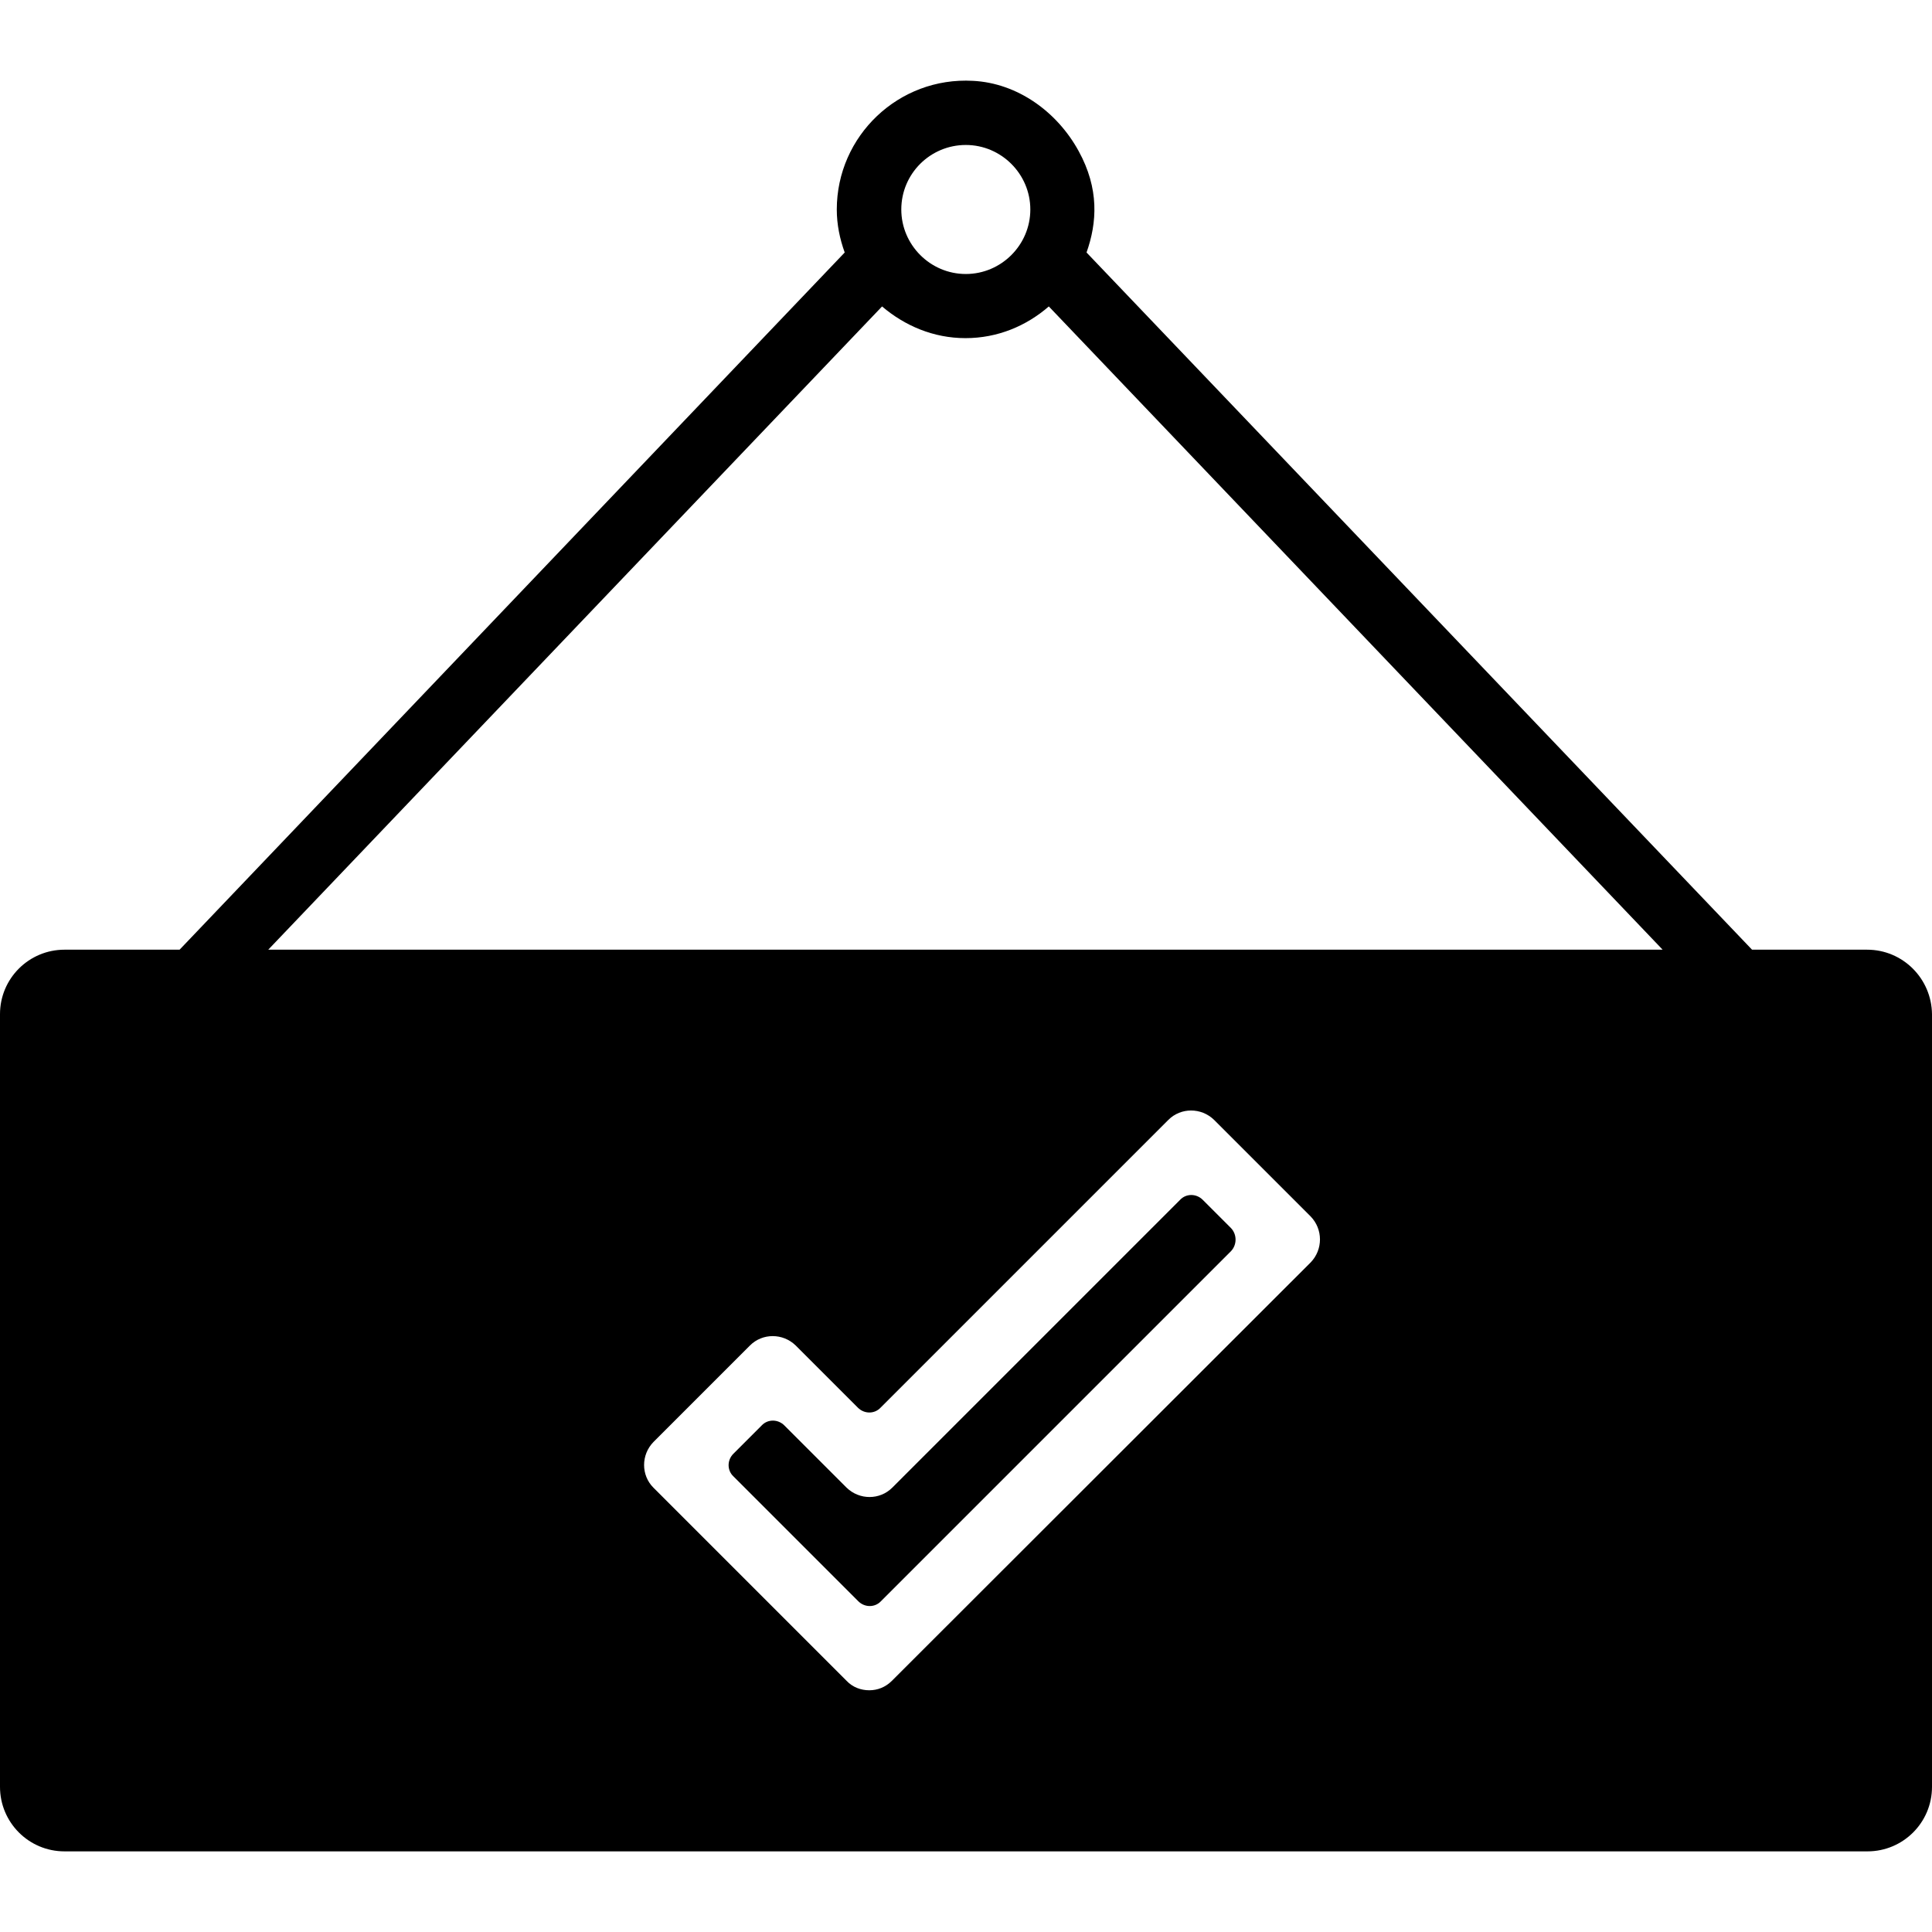
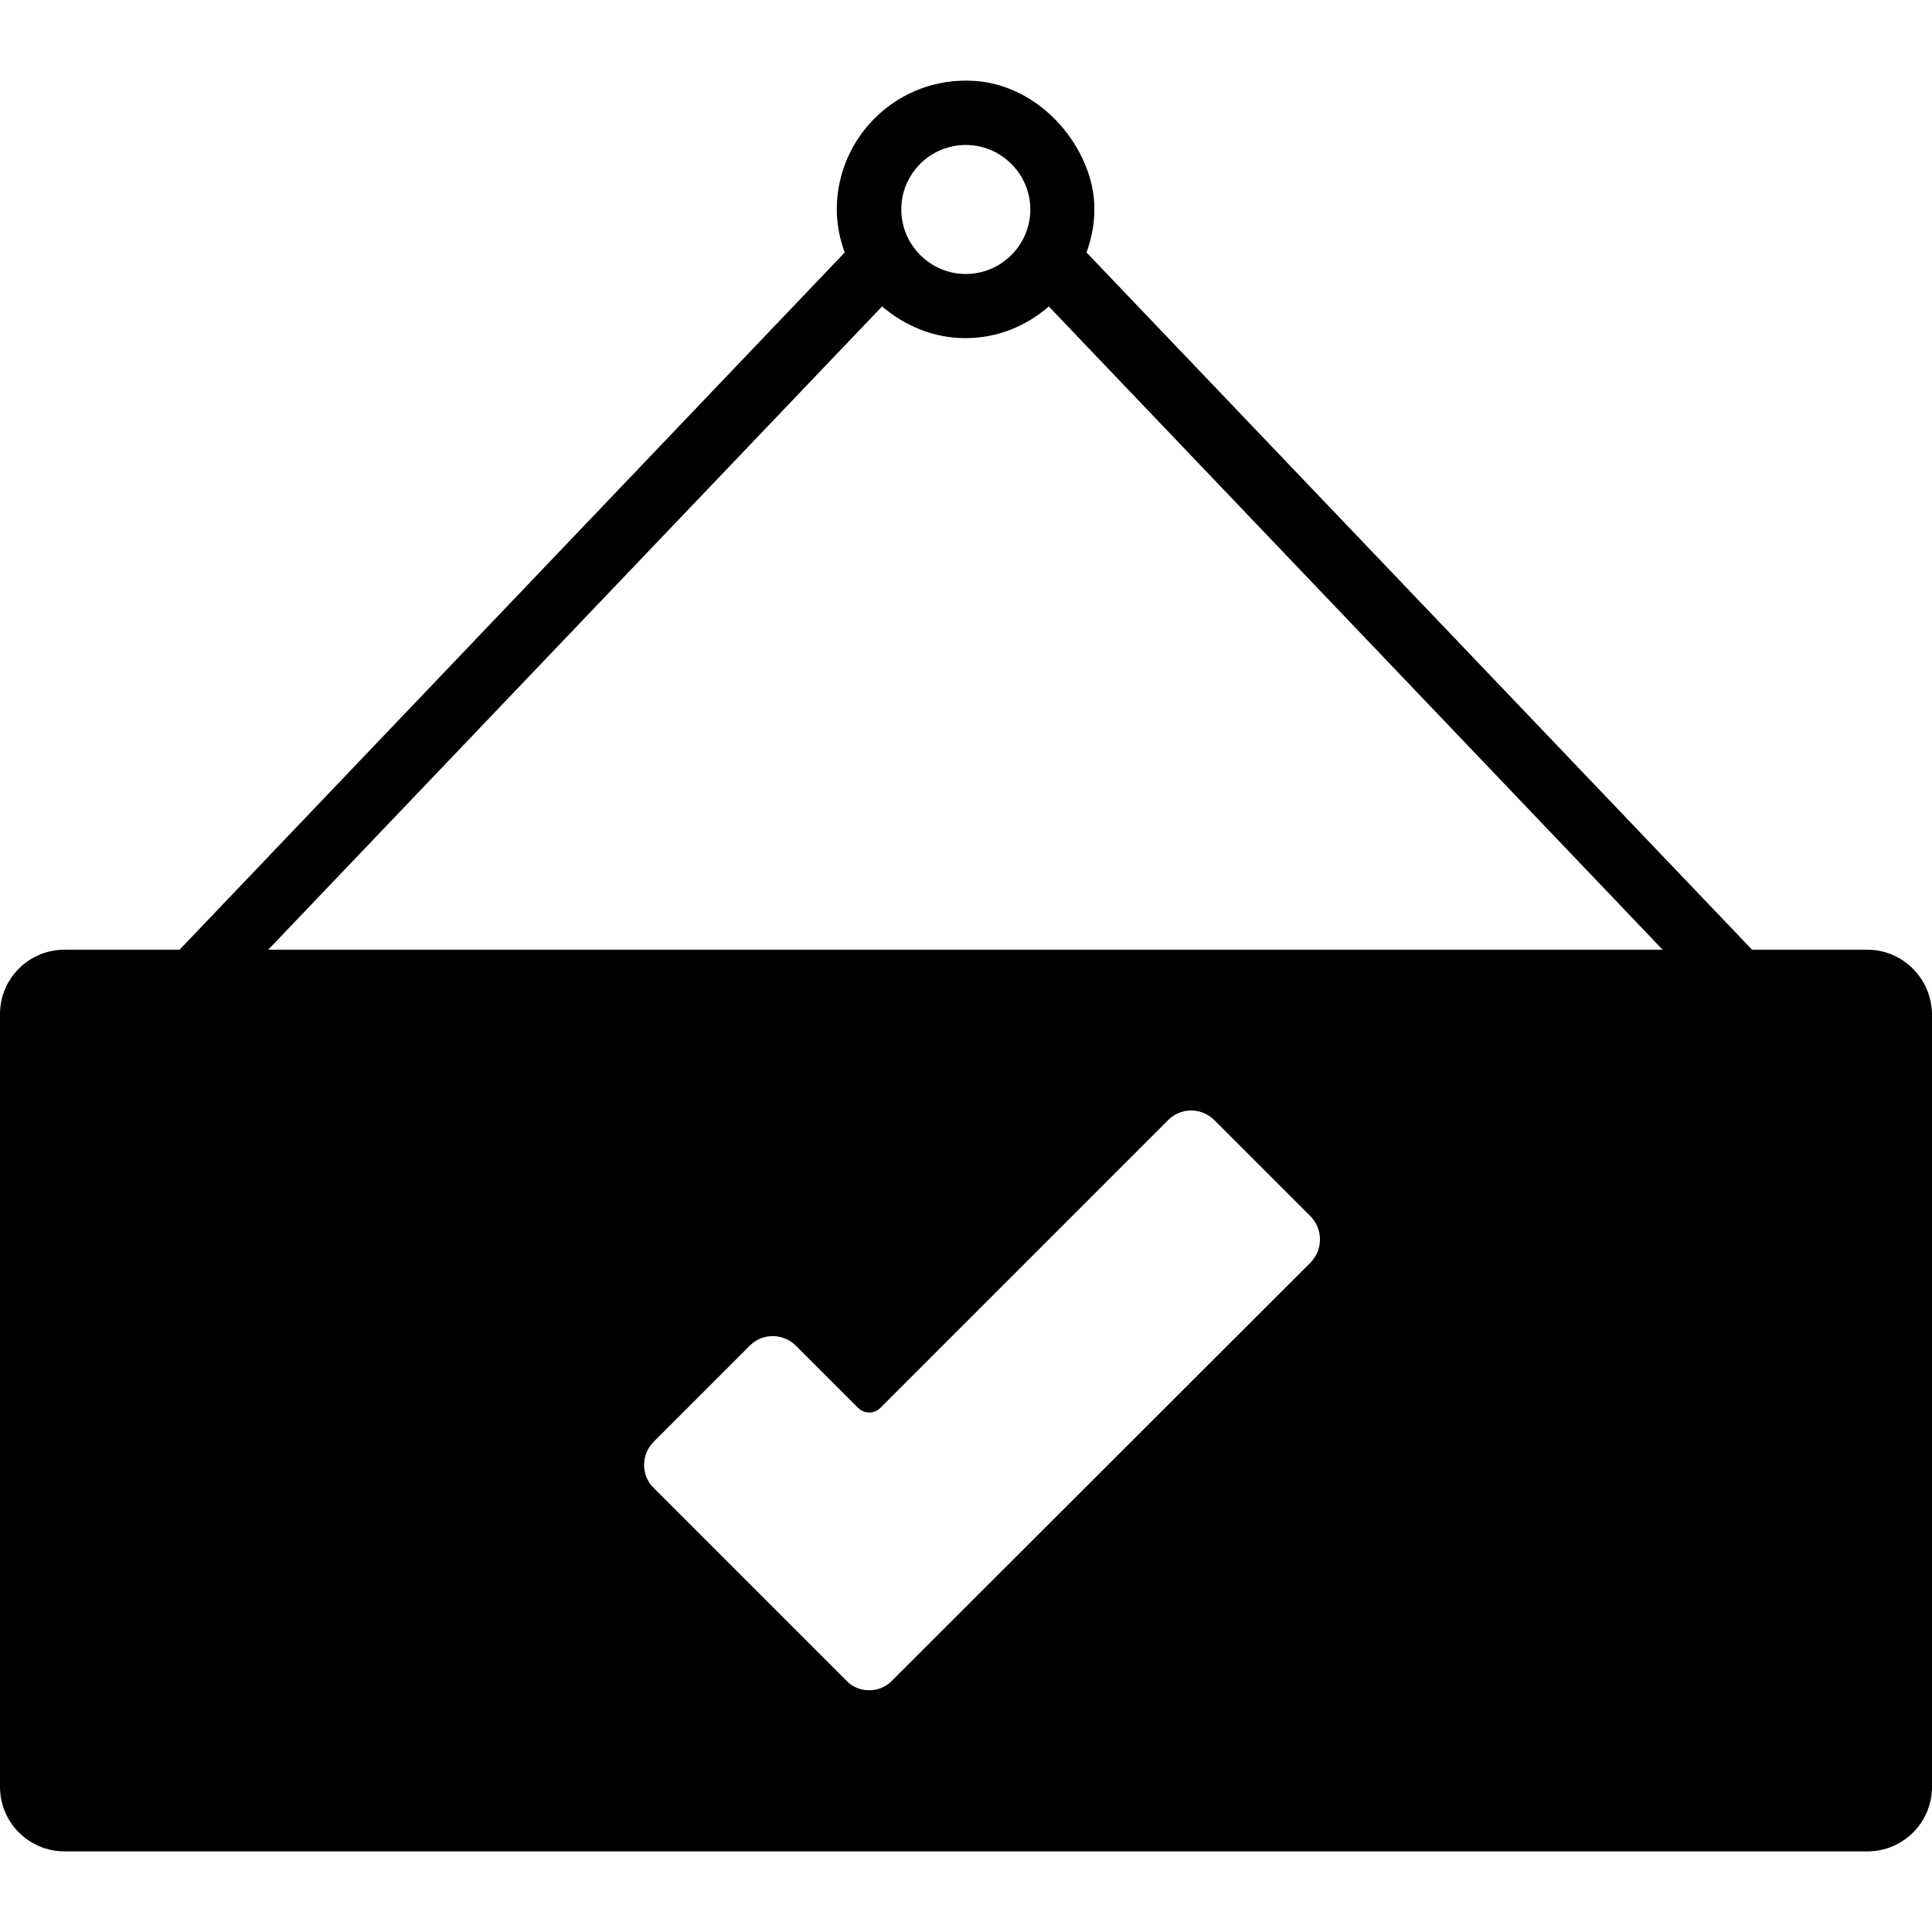
<svg xmlns="http://www.w3.org/2000/svg" fill="#000000" height="800px" width="800px" version="1.1" id="Layer_1" viewBox="0 0 512.1 512.1" xml:space="preserve">
  <g>
    <g>
      <g>
-         <path d="M318.8,318.027c-1.7-1.7-4.4-1.7-6,0l-76.3,76.3c-3.3,3.3-8.7,3.3-12.1,0l-16.5-16.5c-1.7-1.7-4.4-1.7-6,0l-7.5,7.5     c-1.7,1.7-1.7,4.4,0,6l33.1,33.1c1.7,1.7,4.4,1.7,6,0l92.8-92.8c1.6-1.7,1.6-4.4,0-6.1L318.8,318.027z" />
        <path d="M494.9,251.727h-30.5L288,66.927c2.8-7.9,3.4-16.9-2.1-26.9c-5.7-10.4-16.2-18-28-18.6c-19.7-1.1-36.1,14.6-36.1,34.1     c0,4,0.8,7.8,2.1,11.4l-176.3,184.8H17.1c-9.4,0-17.1,7.6-17.1,17.1v204.8c0,9.4,7.6,17.1,17.1,17.1H495     c9.4,0,17.1-7.6,17.1-17.1v-204.8C512,259.427,504.4,251.727,494.9,251.727z M256,38.427c9.4,0,17.1,7.7,17.1,17.1     c0,9.4-7.7,17.1-17.1,17.1c-9.4,0-17.1-7.7-17.1-17.1C238.9,46.027,246.6,38.427,256,38.427z M347.4,334.627l-111,110.9     c-1.7,1.7-3.8,2.5-6,2.5s-4.4-0.8-6-2.5l-51.2-51.2c-3.3-3.3-3.3-8.7,0-12.1l25.6-25.6c3.3-3.3,8.7-3.3,12.1,0l16.5,16.5     c1.7,1.7,4.4,1.7,6,0l76.3-76.3c3.3-3.3,8.7-3.3,12.1,0l25.6,25.6C350.7,325.827,350.7,331.227,347.4,334.627z M71.1,251.727     l162.7-170.5c6,5.1,13.6,8.4,22.1,8.4s16.1-3.2,22.1-8.4l162.7,170.5H71.1z" />
      </g>
    </g>
  </g>
</svg>